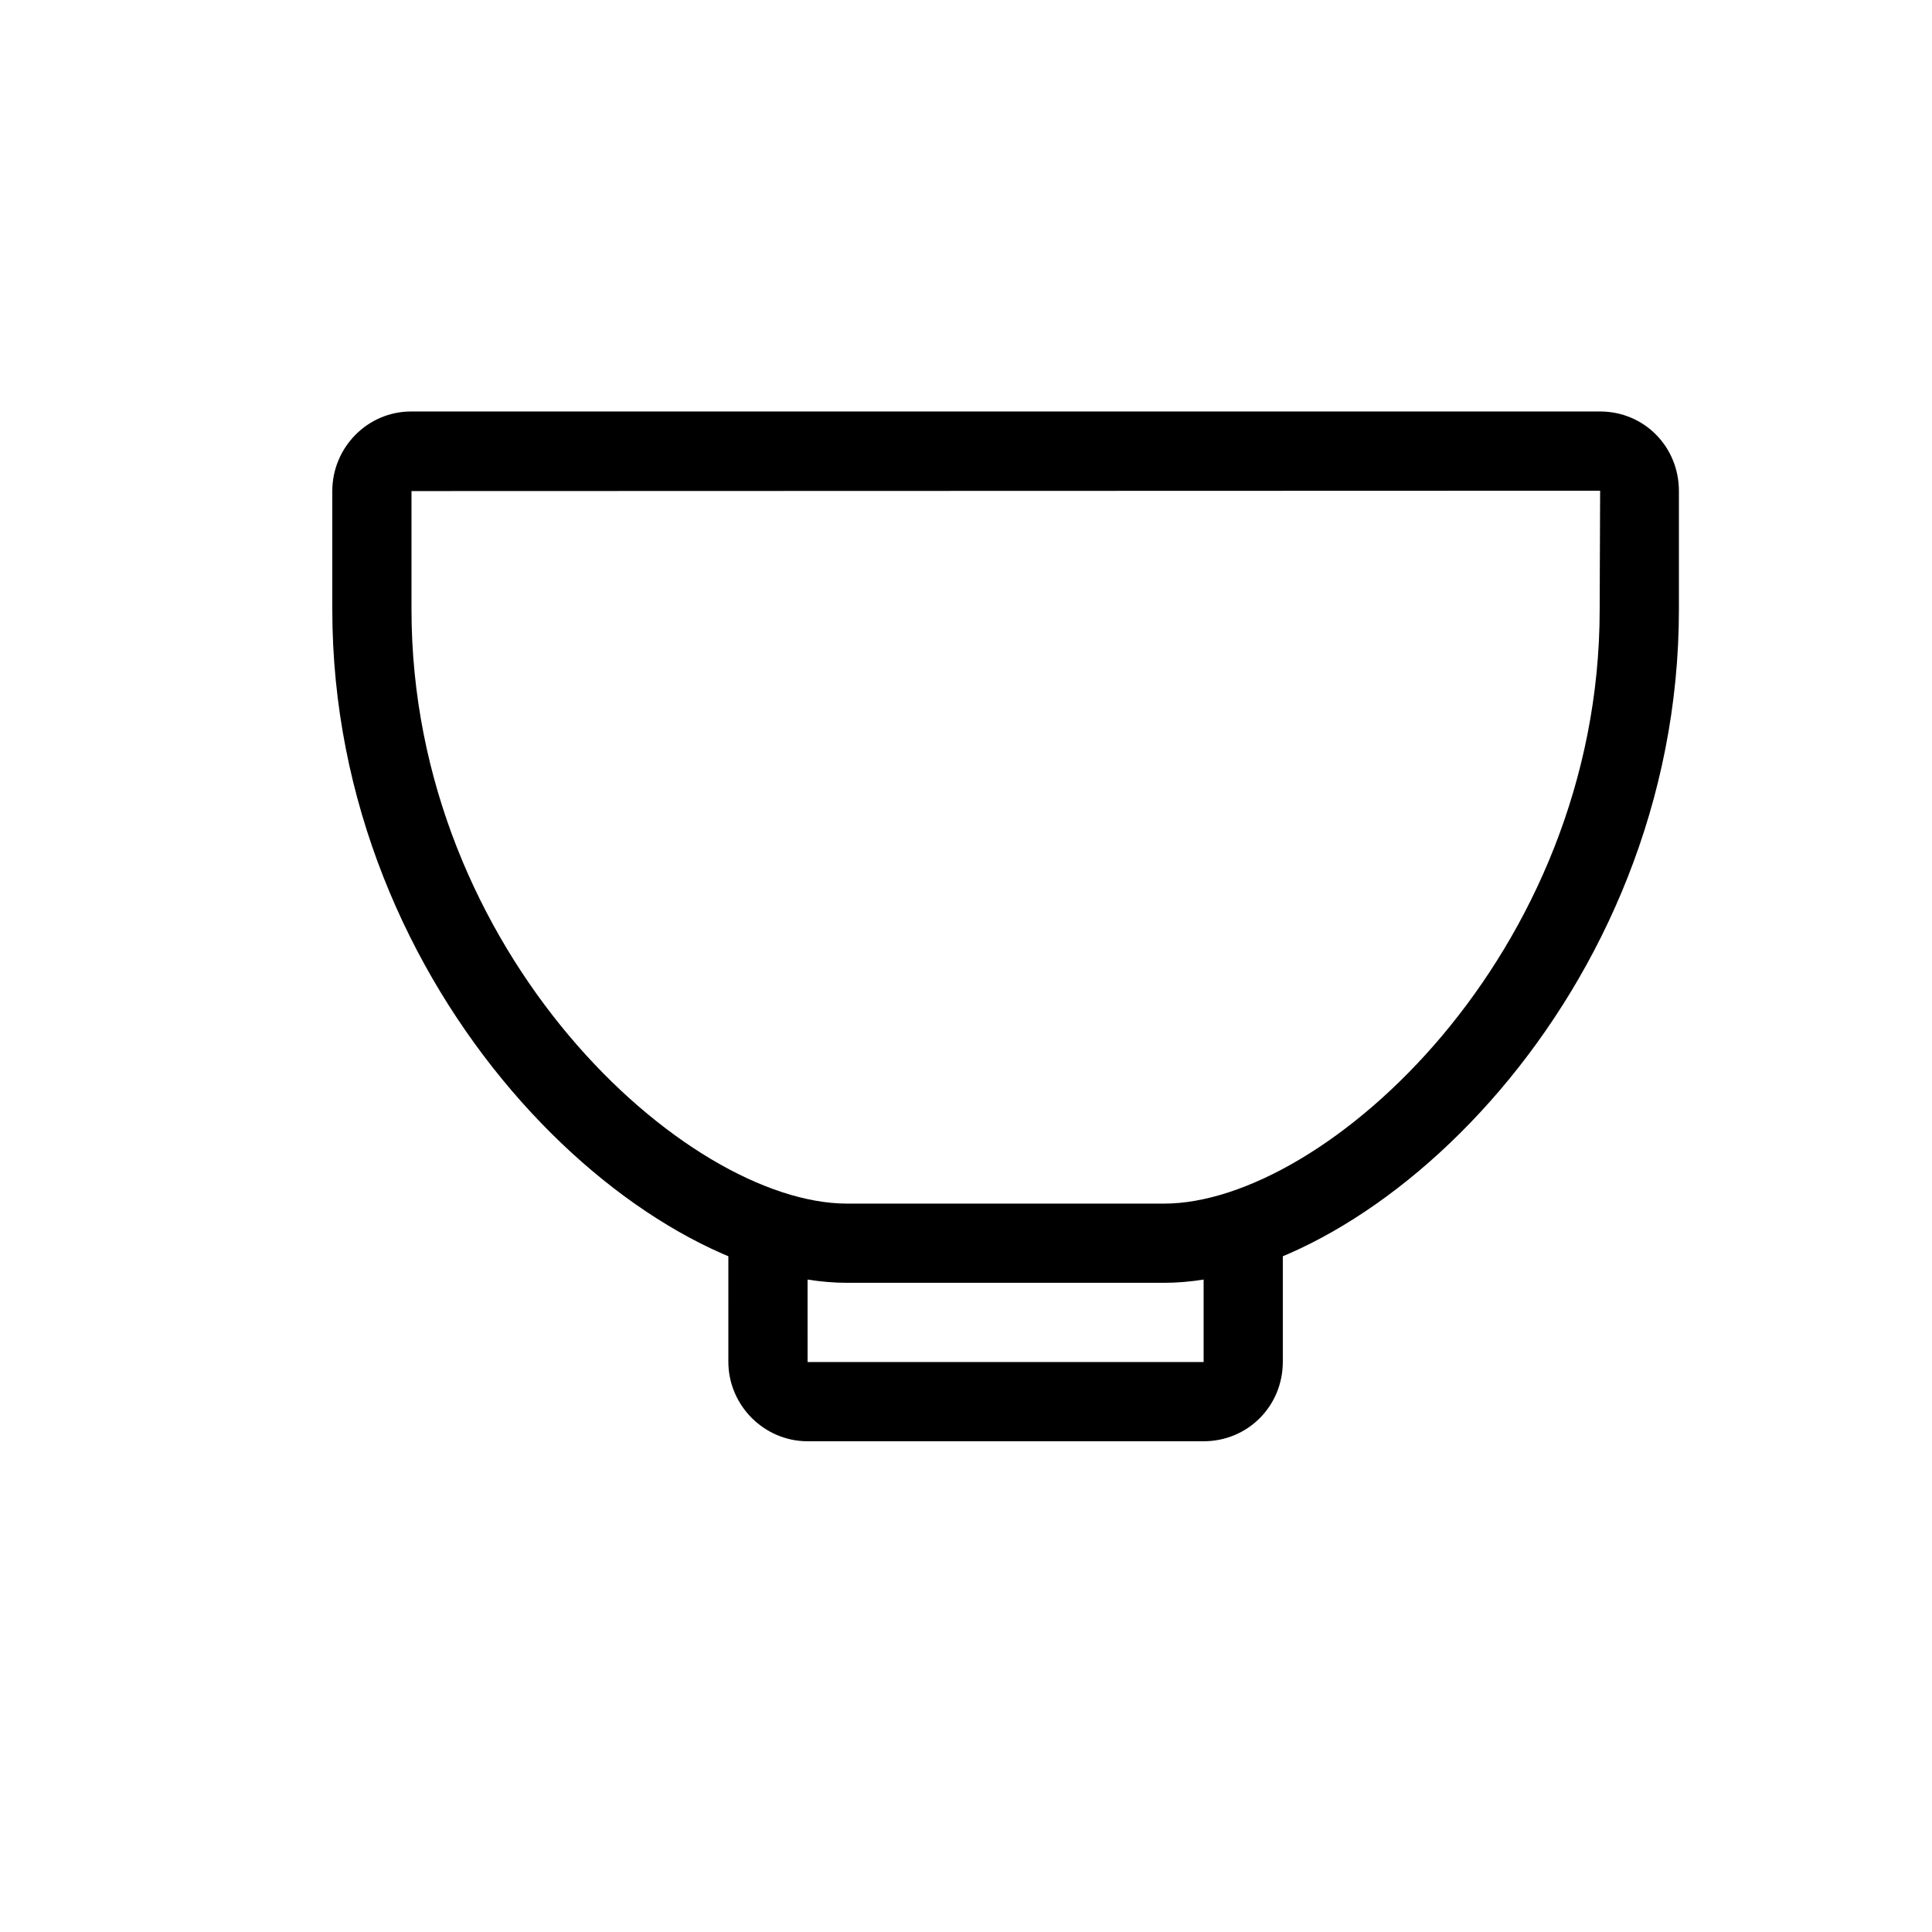
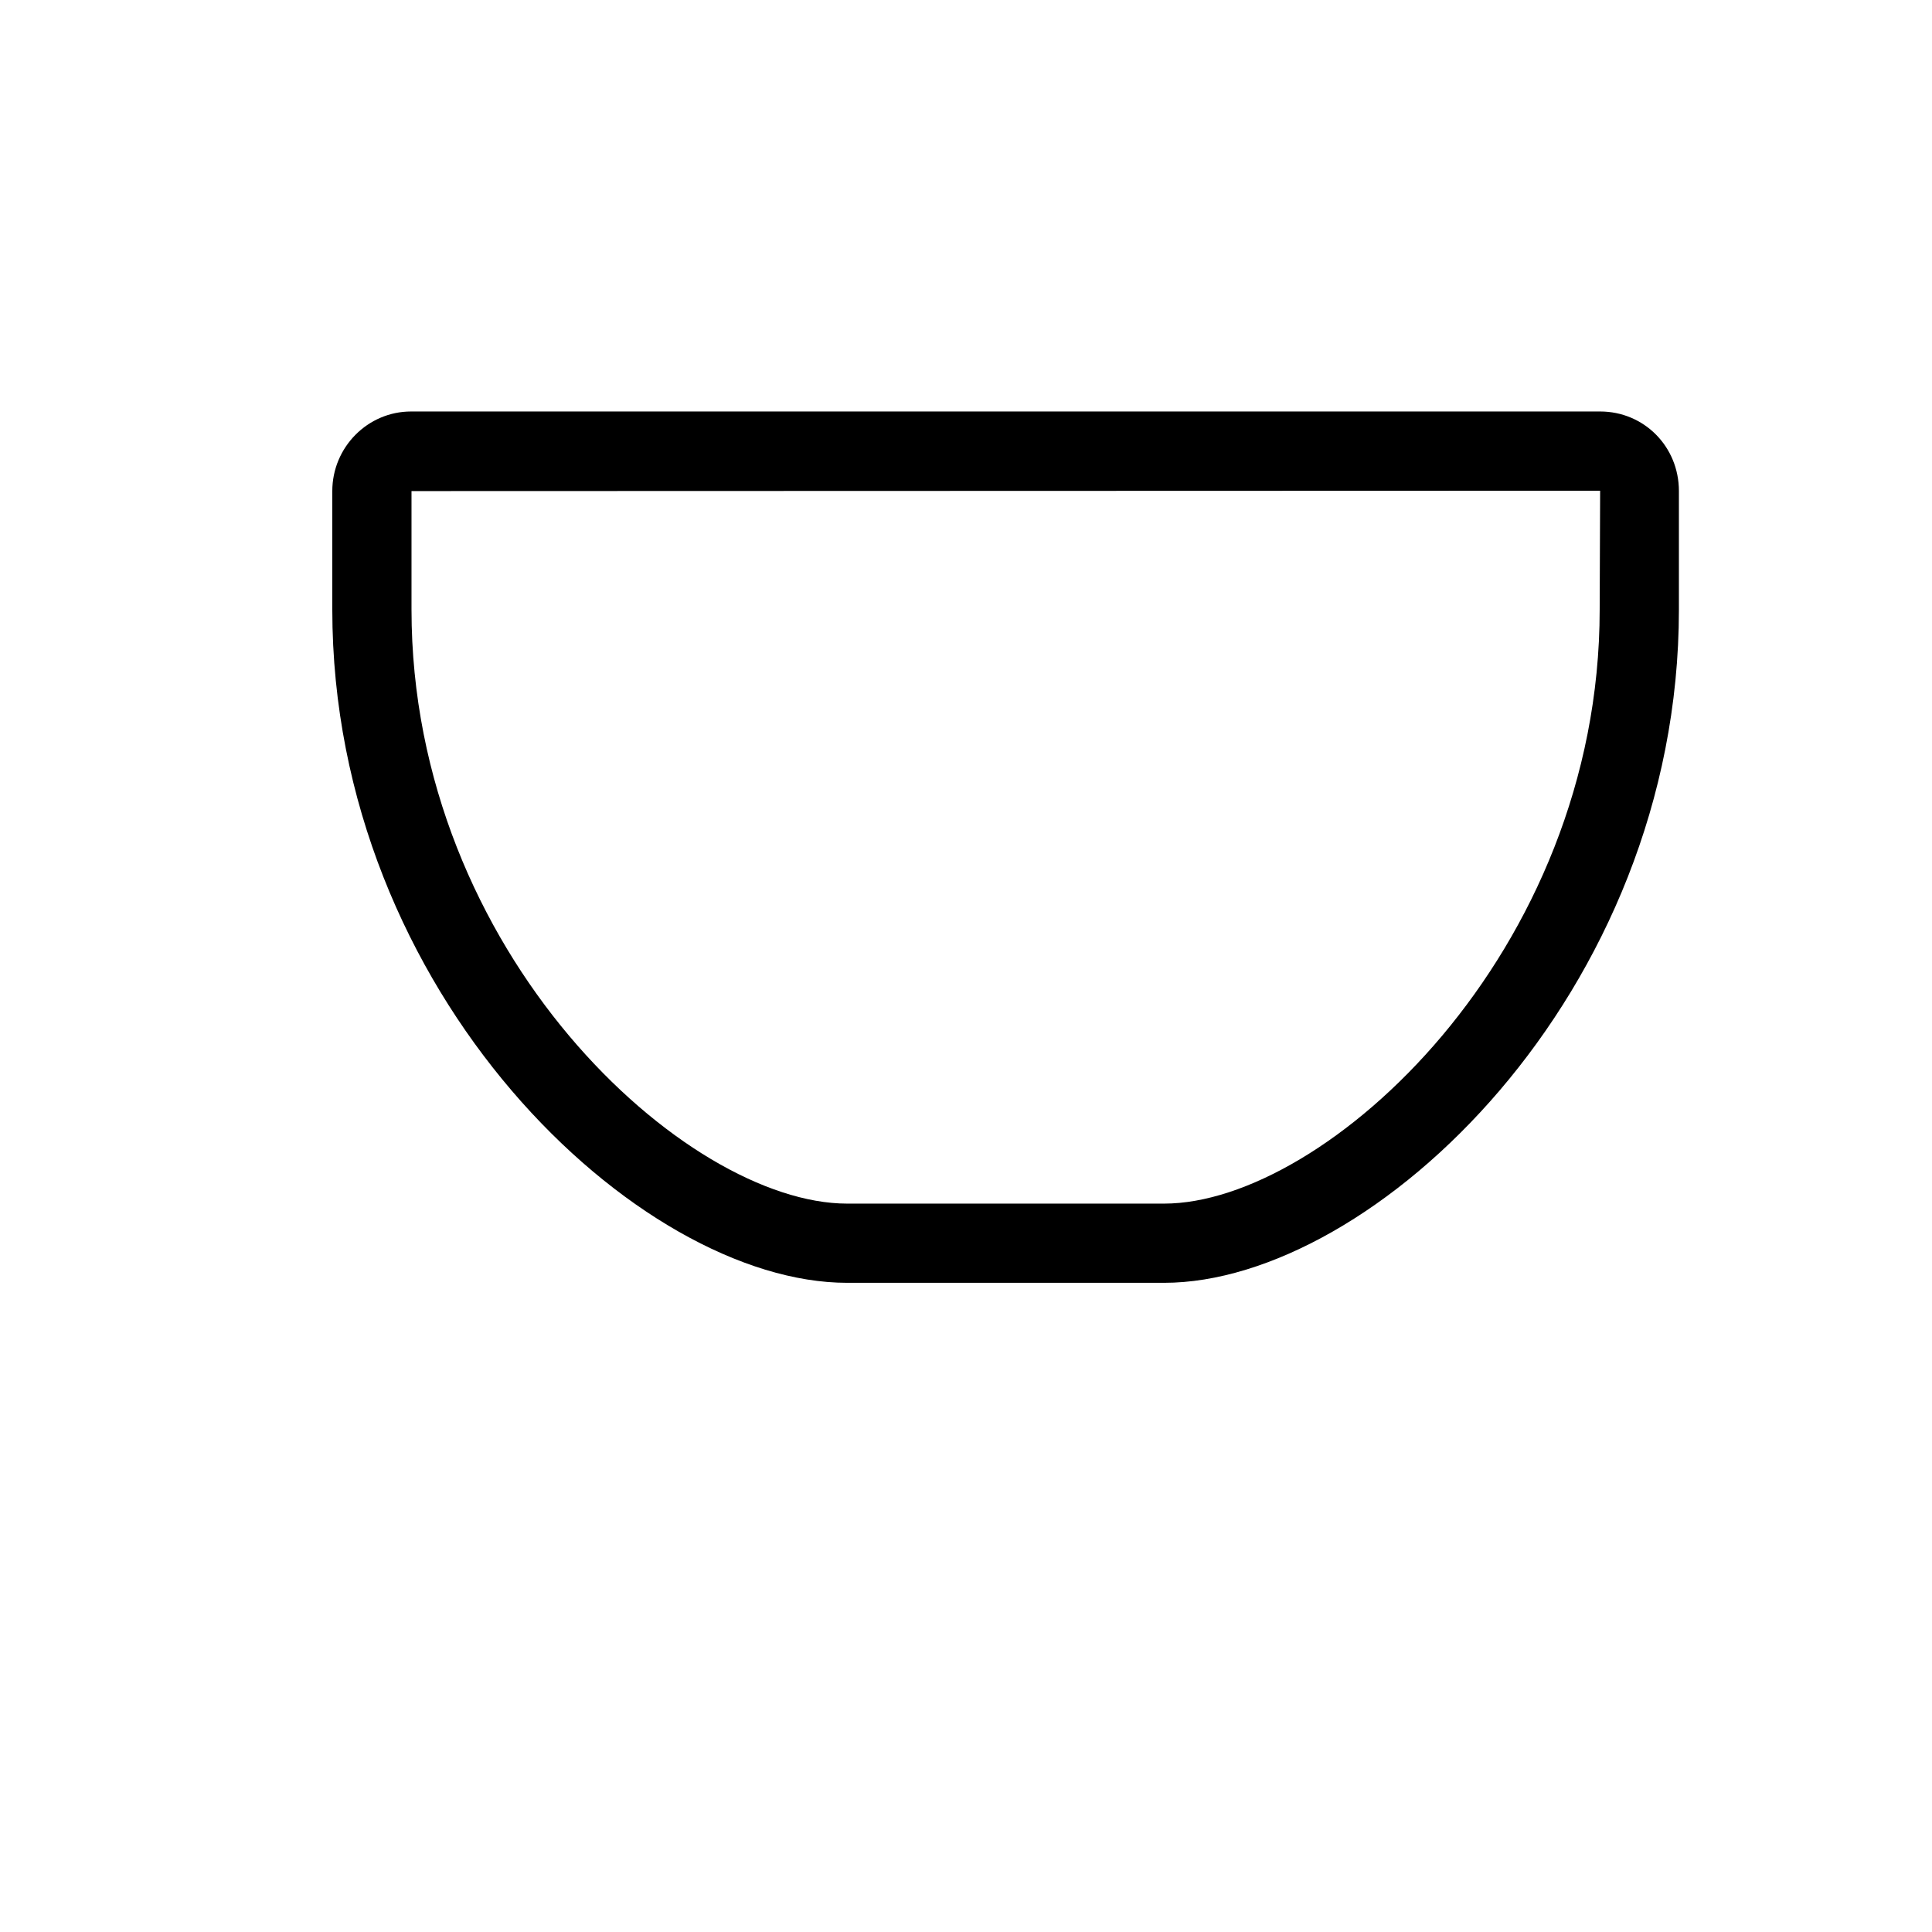
<svg xmlns="http://www.w3.org/2000/svg" fill="#000000" width="800px" height="800px" version="1.1" viewBox="144 144 512 512">
  <g fill-rule="evenodd">
-     <path d="m368.51 483.96h83.969c55.242 0 136.45-76.449 136.45-178.43v-31.391c0-11.801-9.25-21.09-20.871-21.09h-315.12c-11.523 0-20.875 9.504-20.875 21.09v31.391c0 101.98 81.203 178.43 136.45 178.43zm-115.46-209.82 315-0.098-0.121 31.488c0 91.145-72.738 157.44-115.45 157.44h-83.969c-42.719 0-115.46-66.297-115.46-157.44z" />
-     <path d="m337.02 504.86c0 11.602 9.496 21.09 21 21.09h104.94c11.668 0 21-9.258 21-21.09v-31.387h-20.988v31.484h-104.95l-0.008-31.484h-20.992z" />
+     <path d="m368.51 483.96h83.969c55.242 0 136.45-76.449 136.45-178.43v-31.391c0-11.801-9.25-21.09-20.871-21.09h-315.12c-11.523 0-20.875 9.504-20.875 21.09v31.391c0 101.98 81.203 178.43 136.45 178.43m-115.46-209.82 315-0.098-0.121 31.488c0 91.145-72.738 157.44-115.45 157.44h-83.969c-42.719 0-115.46-66.297-115.46-157.44z" />
  </g>
</svg>